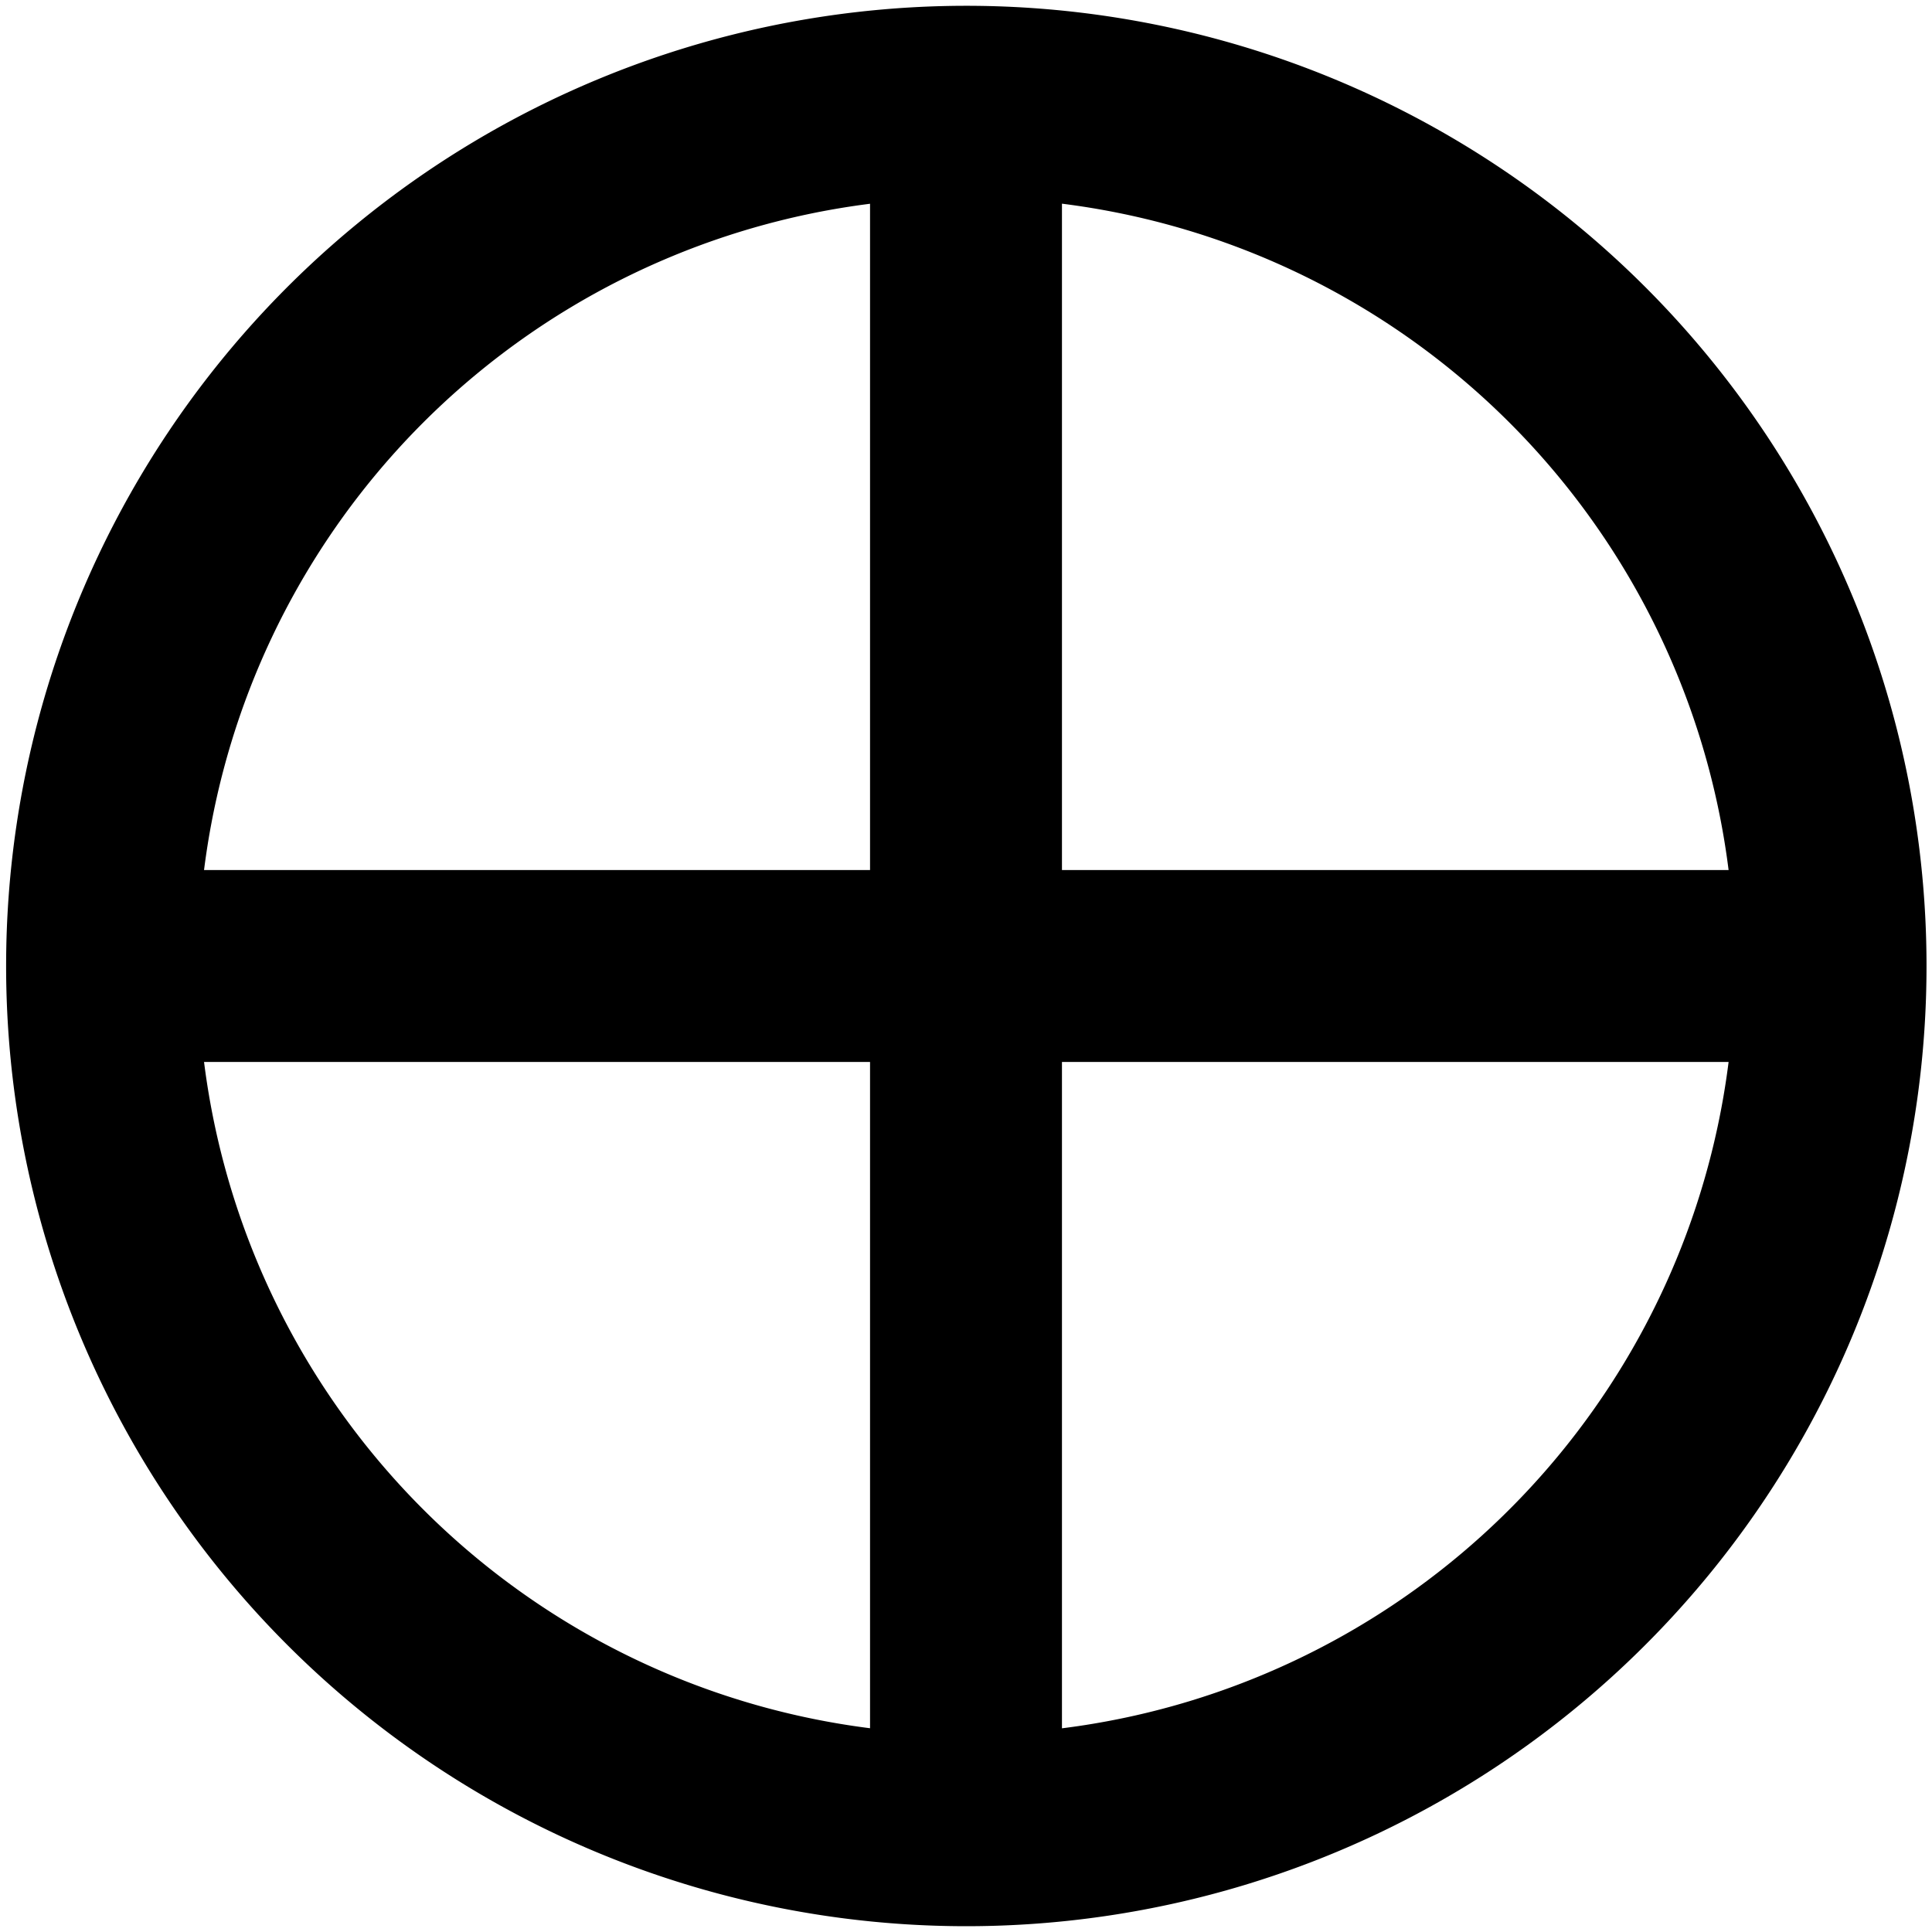
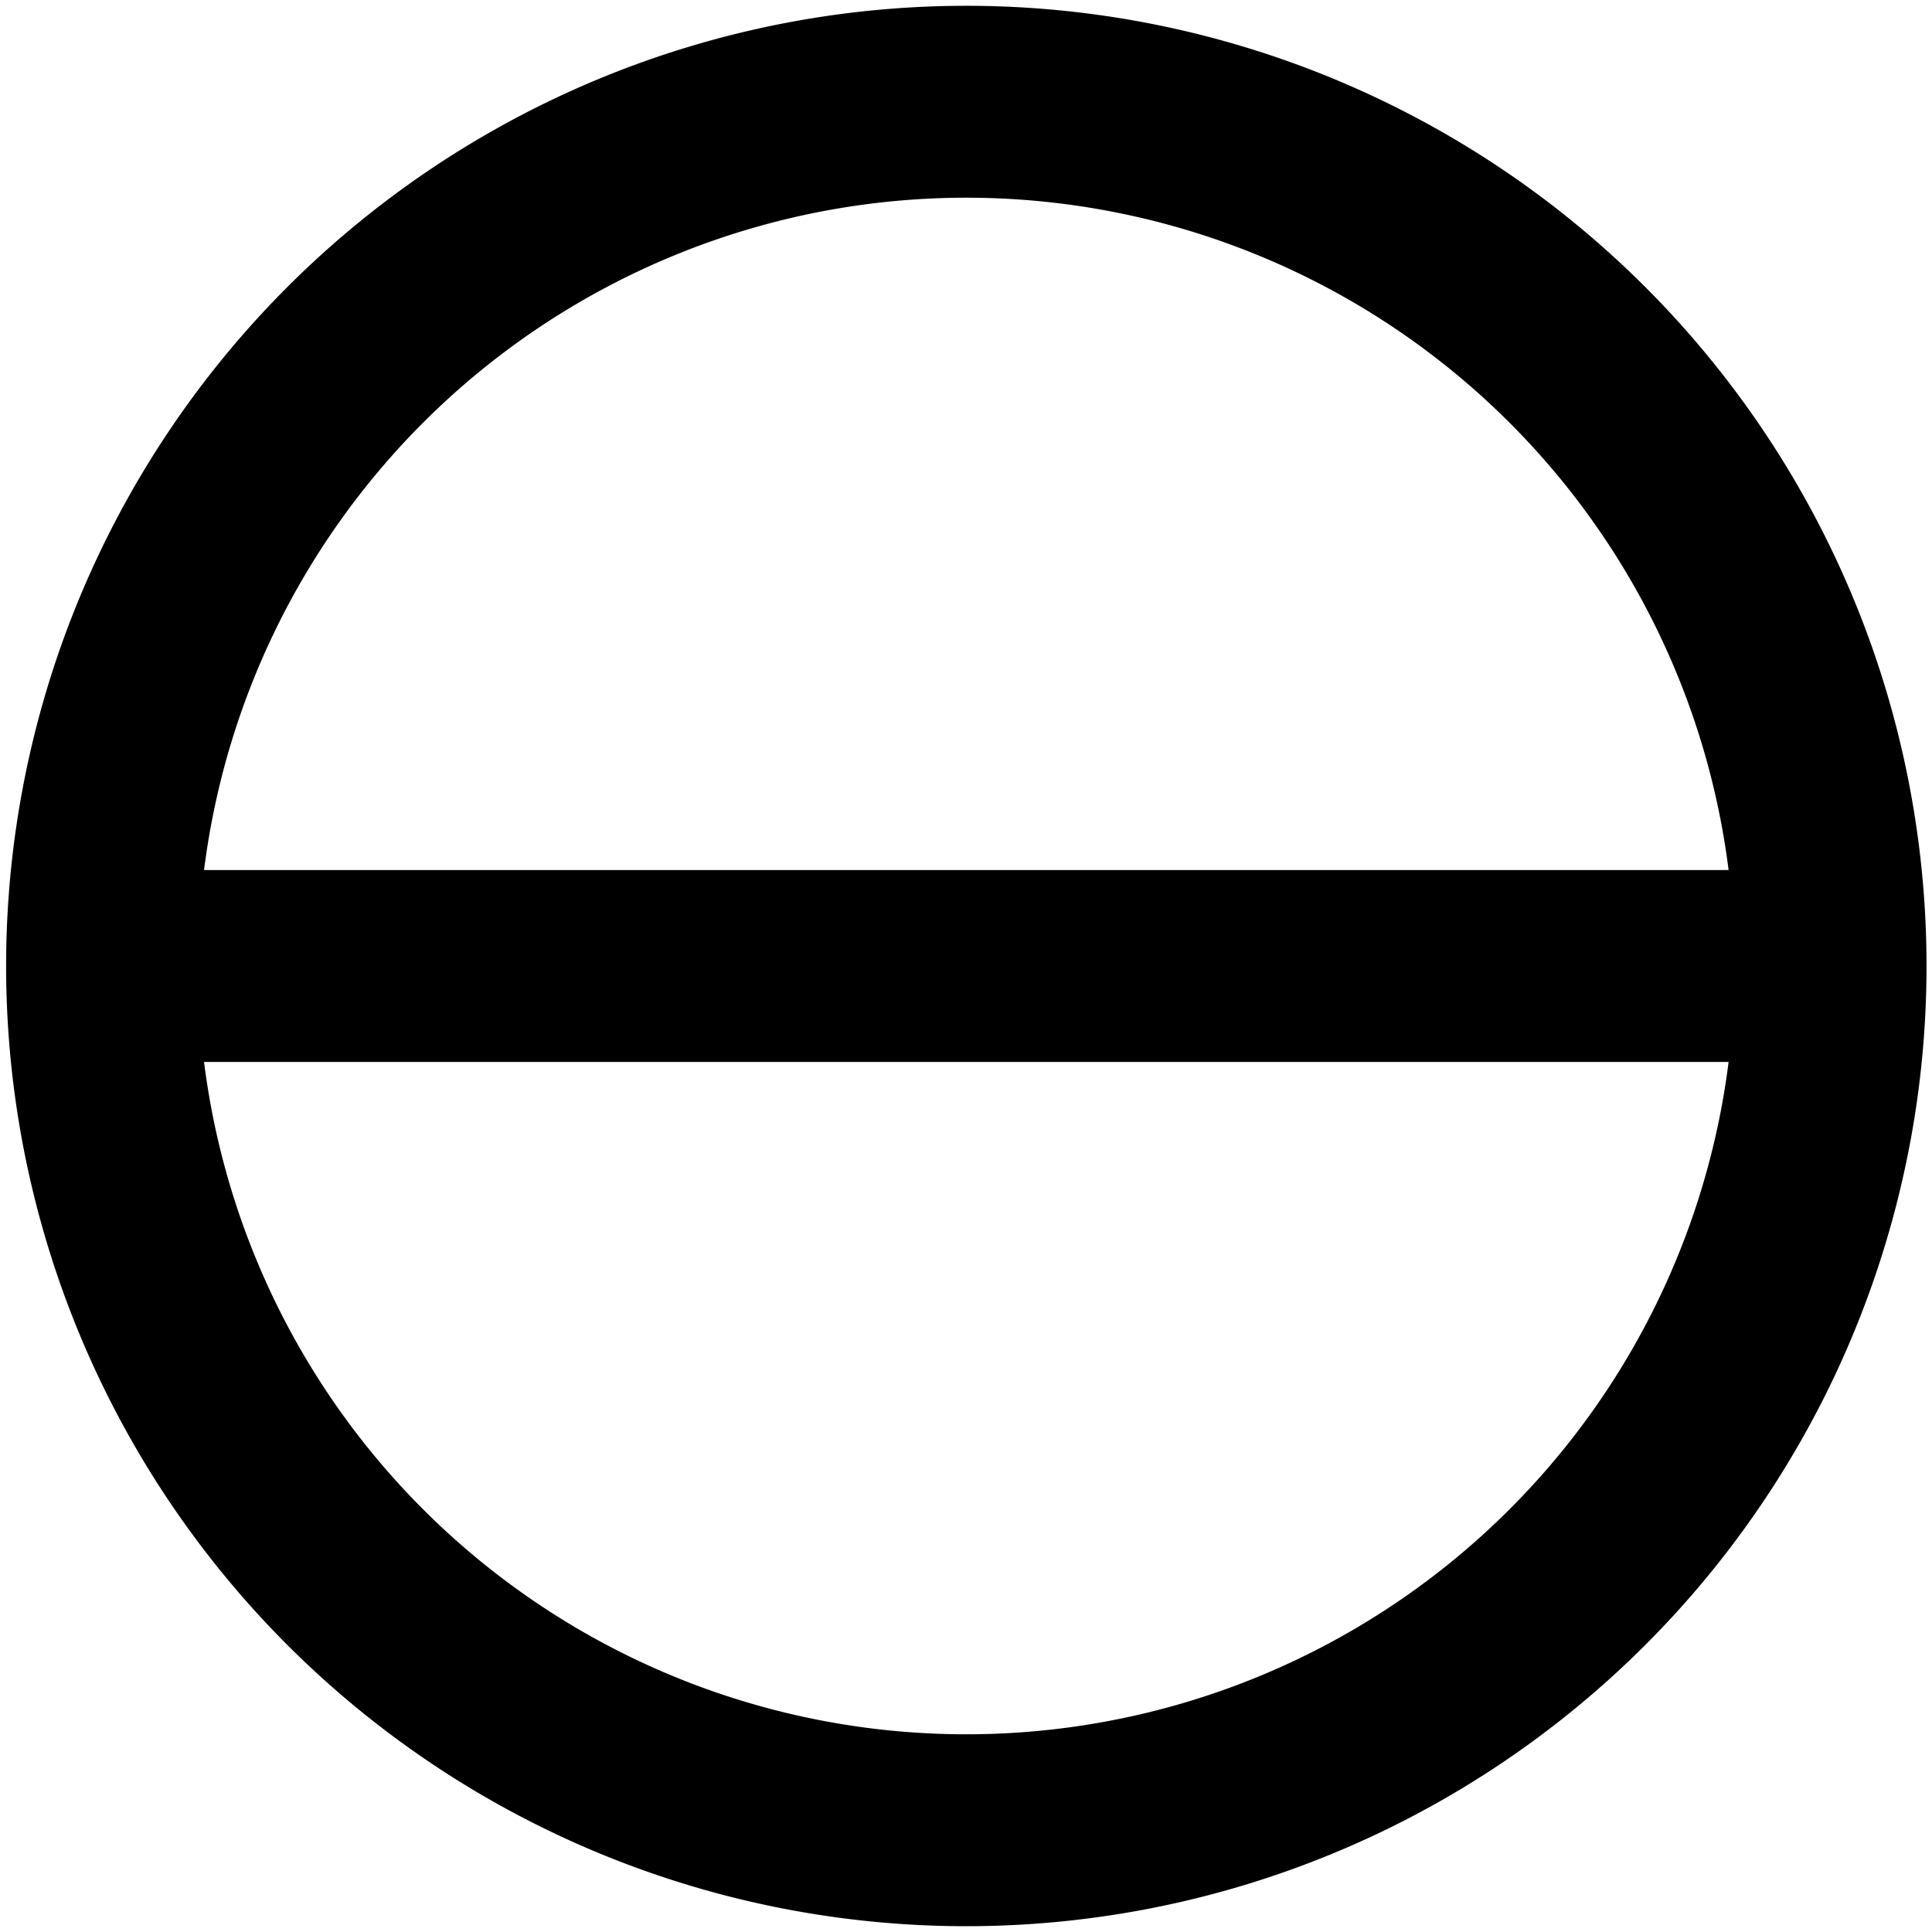
<svg xmlns="http://www.w3.org/2000/svg" id="Ebene_1" data-name="Ebene 1" viewBox="0 0 60 60">
  <defs>
    <style>.cls-1{fill:none;stroke:#000;stroke-width:5.96px;}</style>
  </defs>
  <title>icons</title>
-   <line class="cls-1" x1="30" y1="4.58" x2="30" y2="55.42" />
  <line class="cls-1" x1="55.42" y1="30" x2="4.58" y2="30" />
-   <path class="cls-1" d="M30,56.84A26.84,26.84,0,1,0,3.17,30,26.84,26.84,0,0,0,30,56.84Z" />
+   <path class="cls-1" d="M30,56.84A26.84,26.84,0,1,0,3.17,30,26.84,26.84,0,0,0,30,56.84" />
</svg>